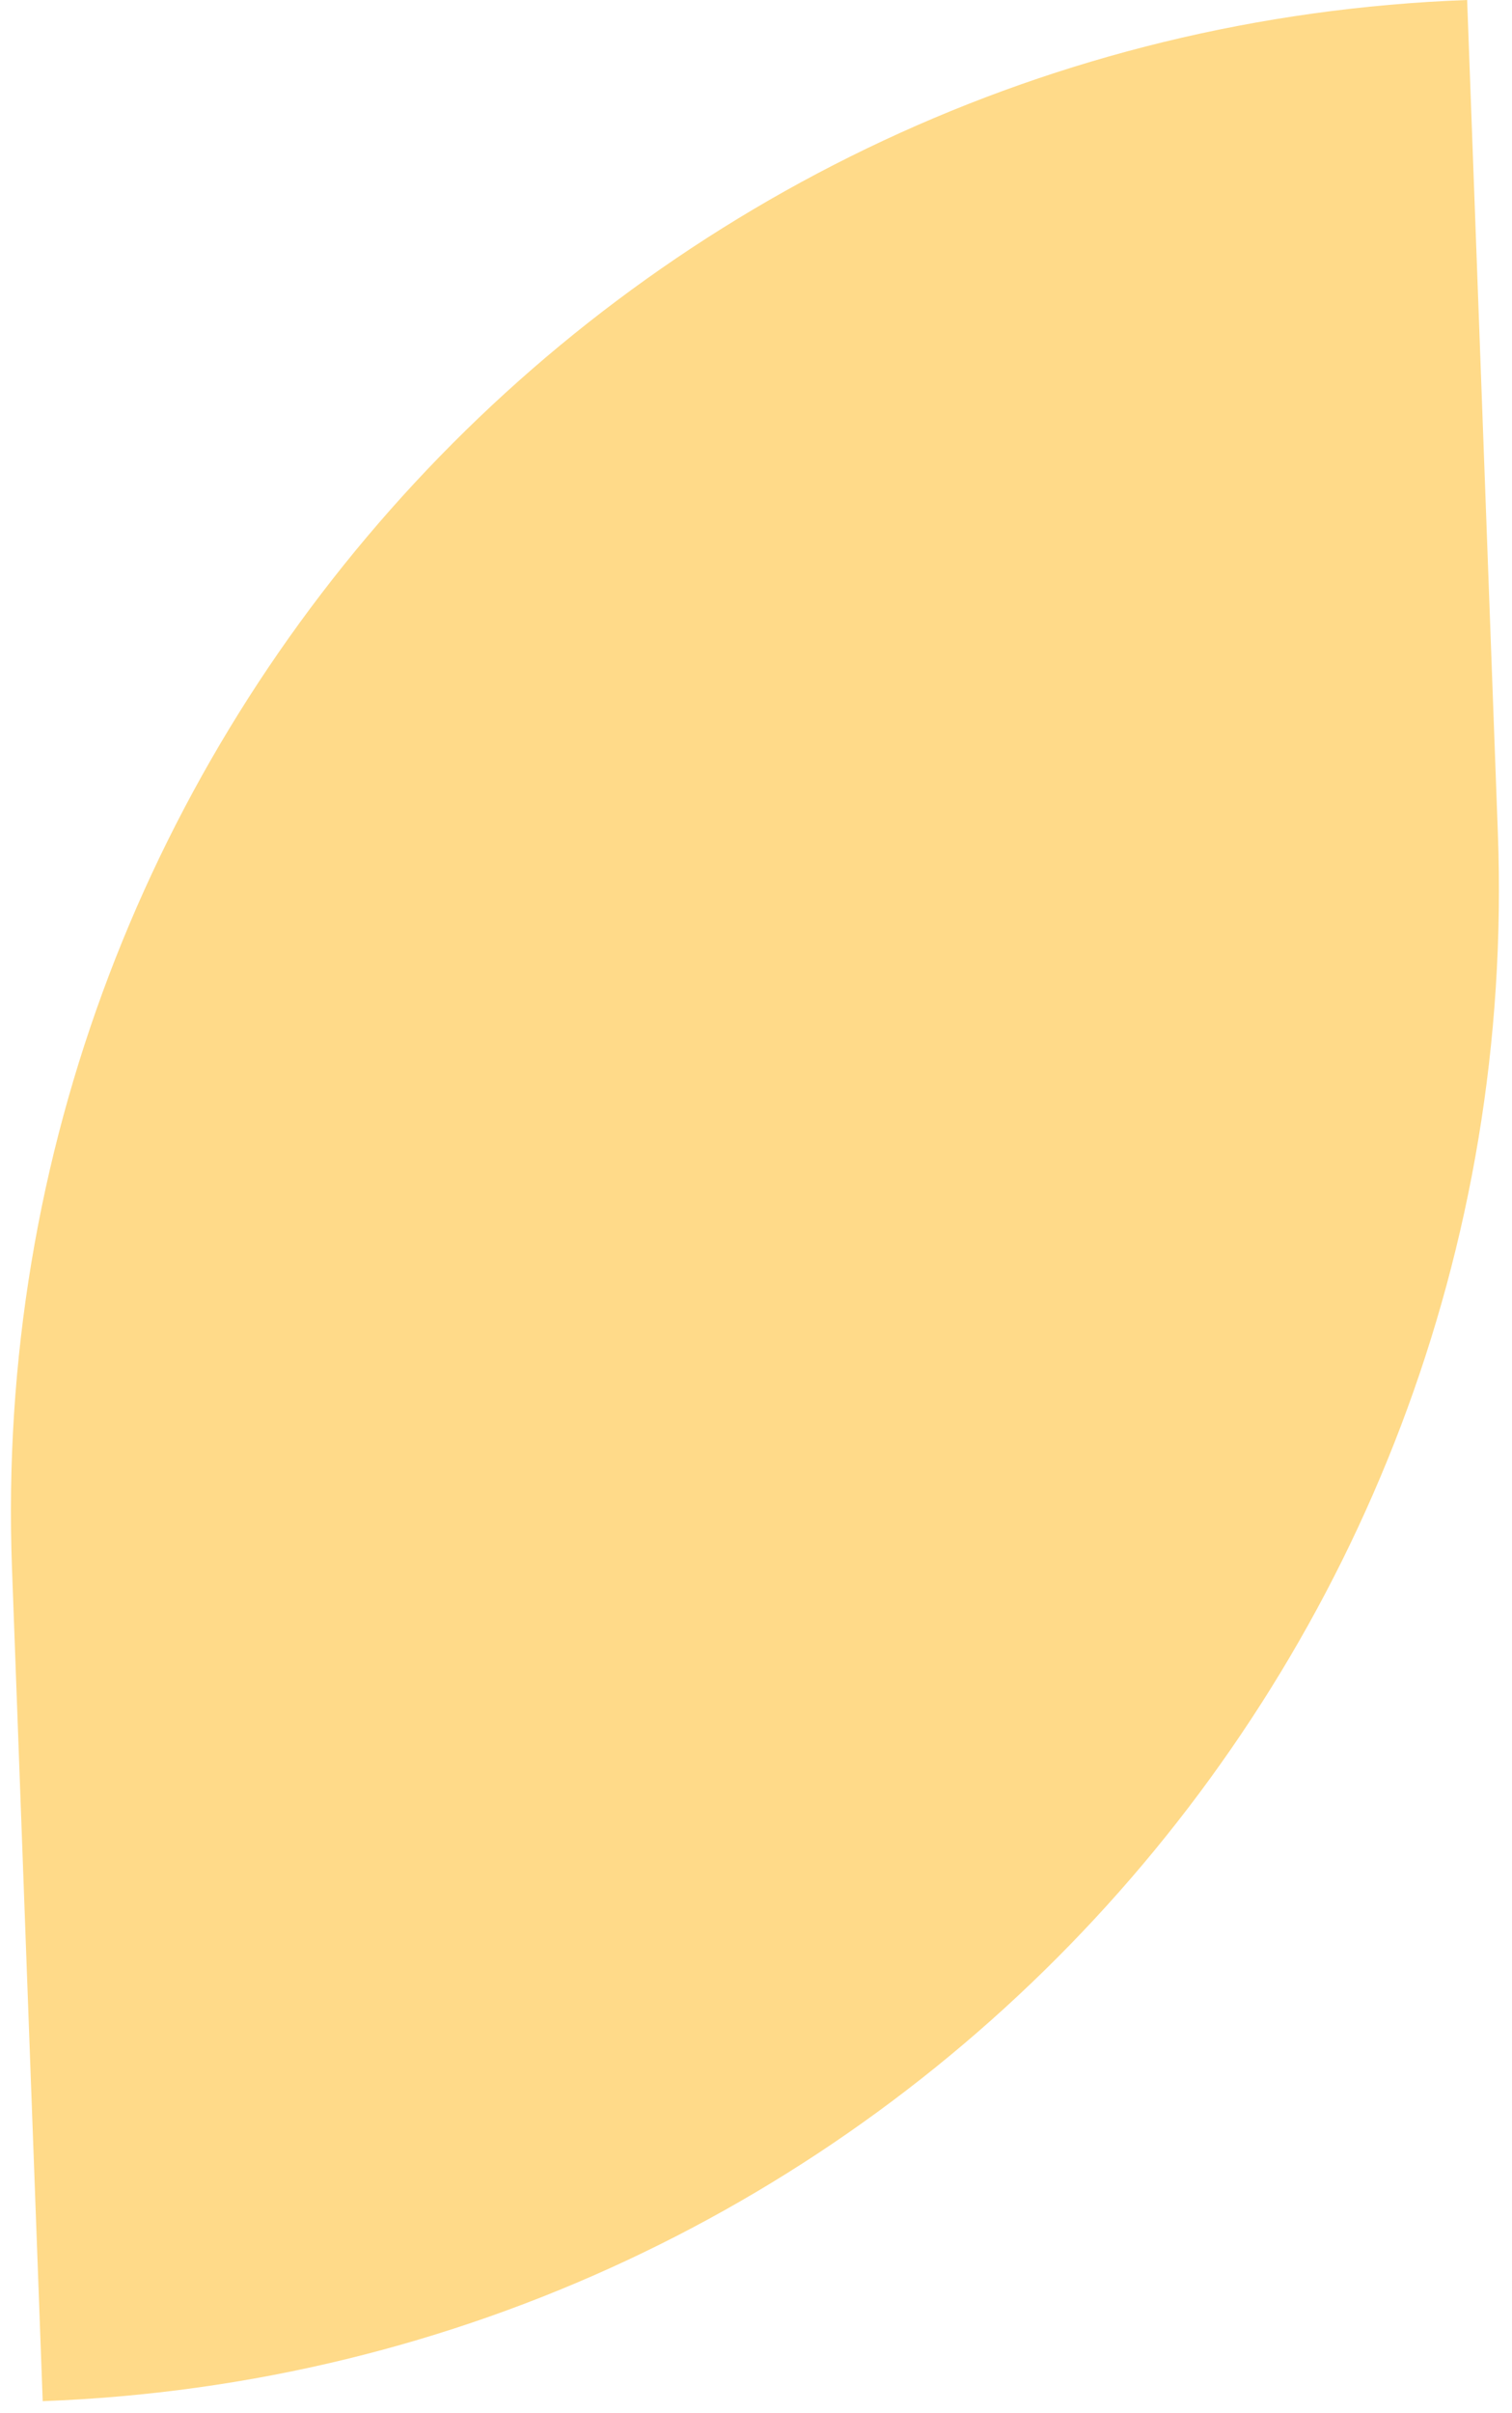
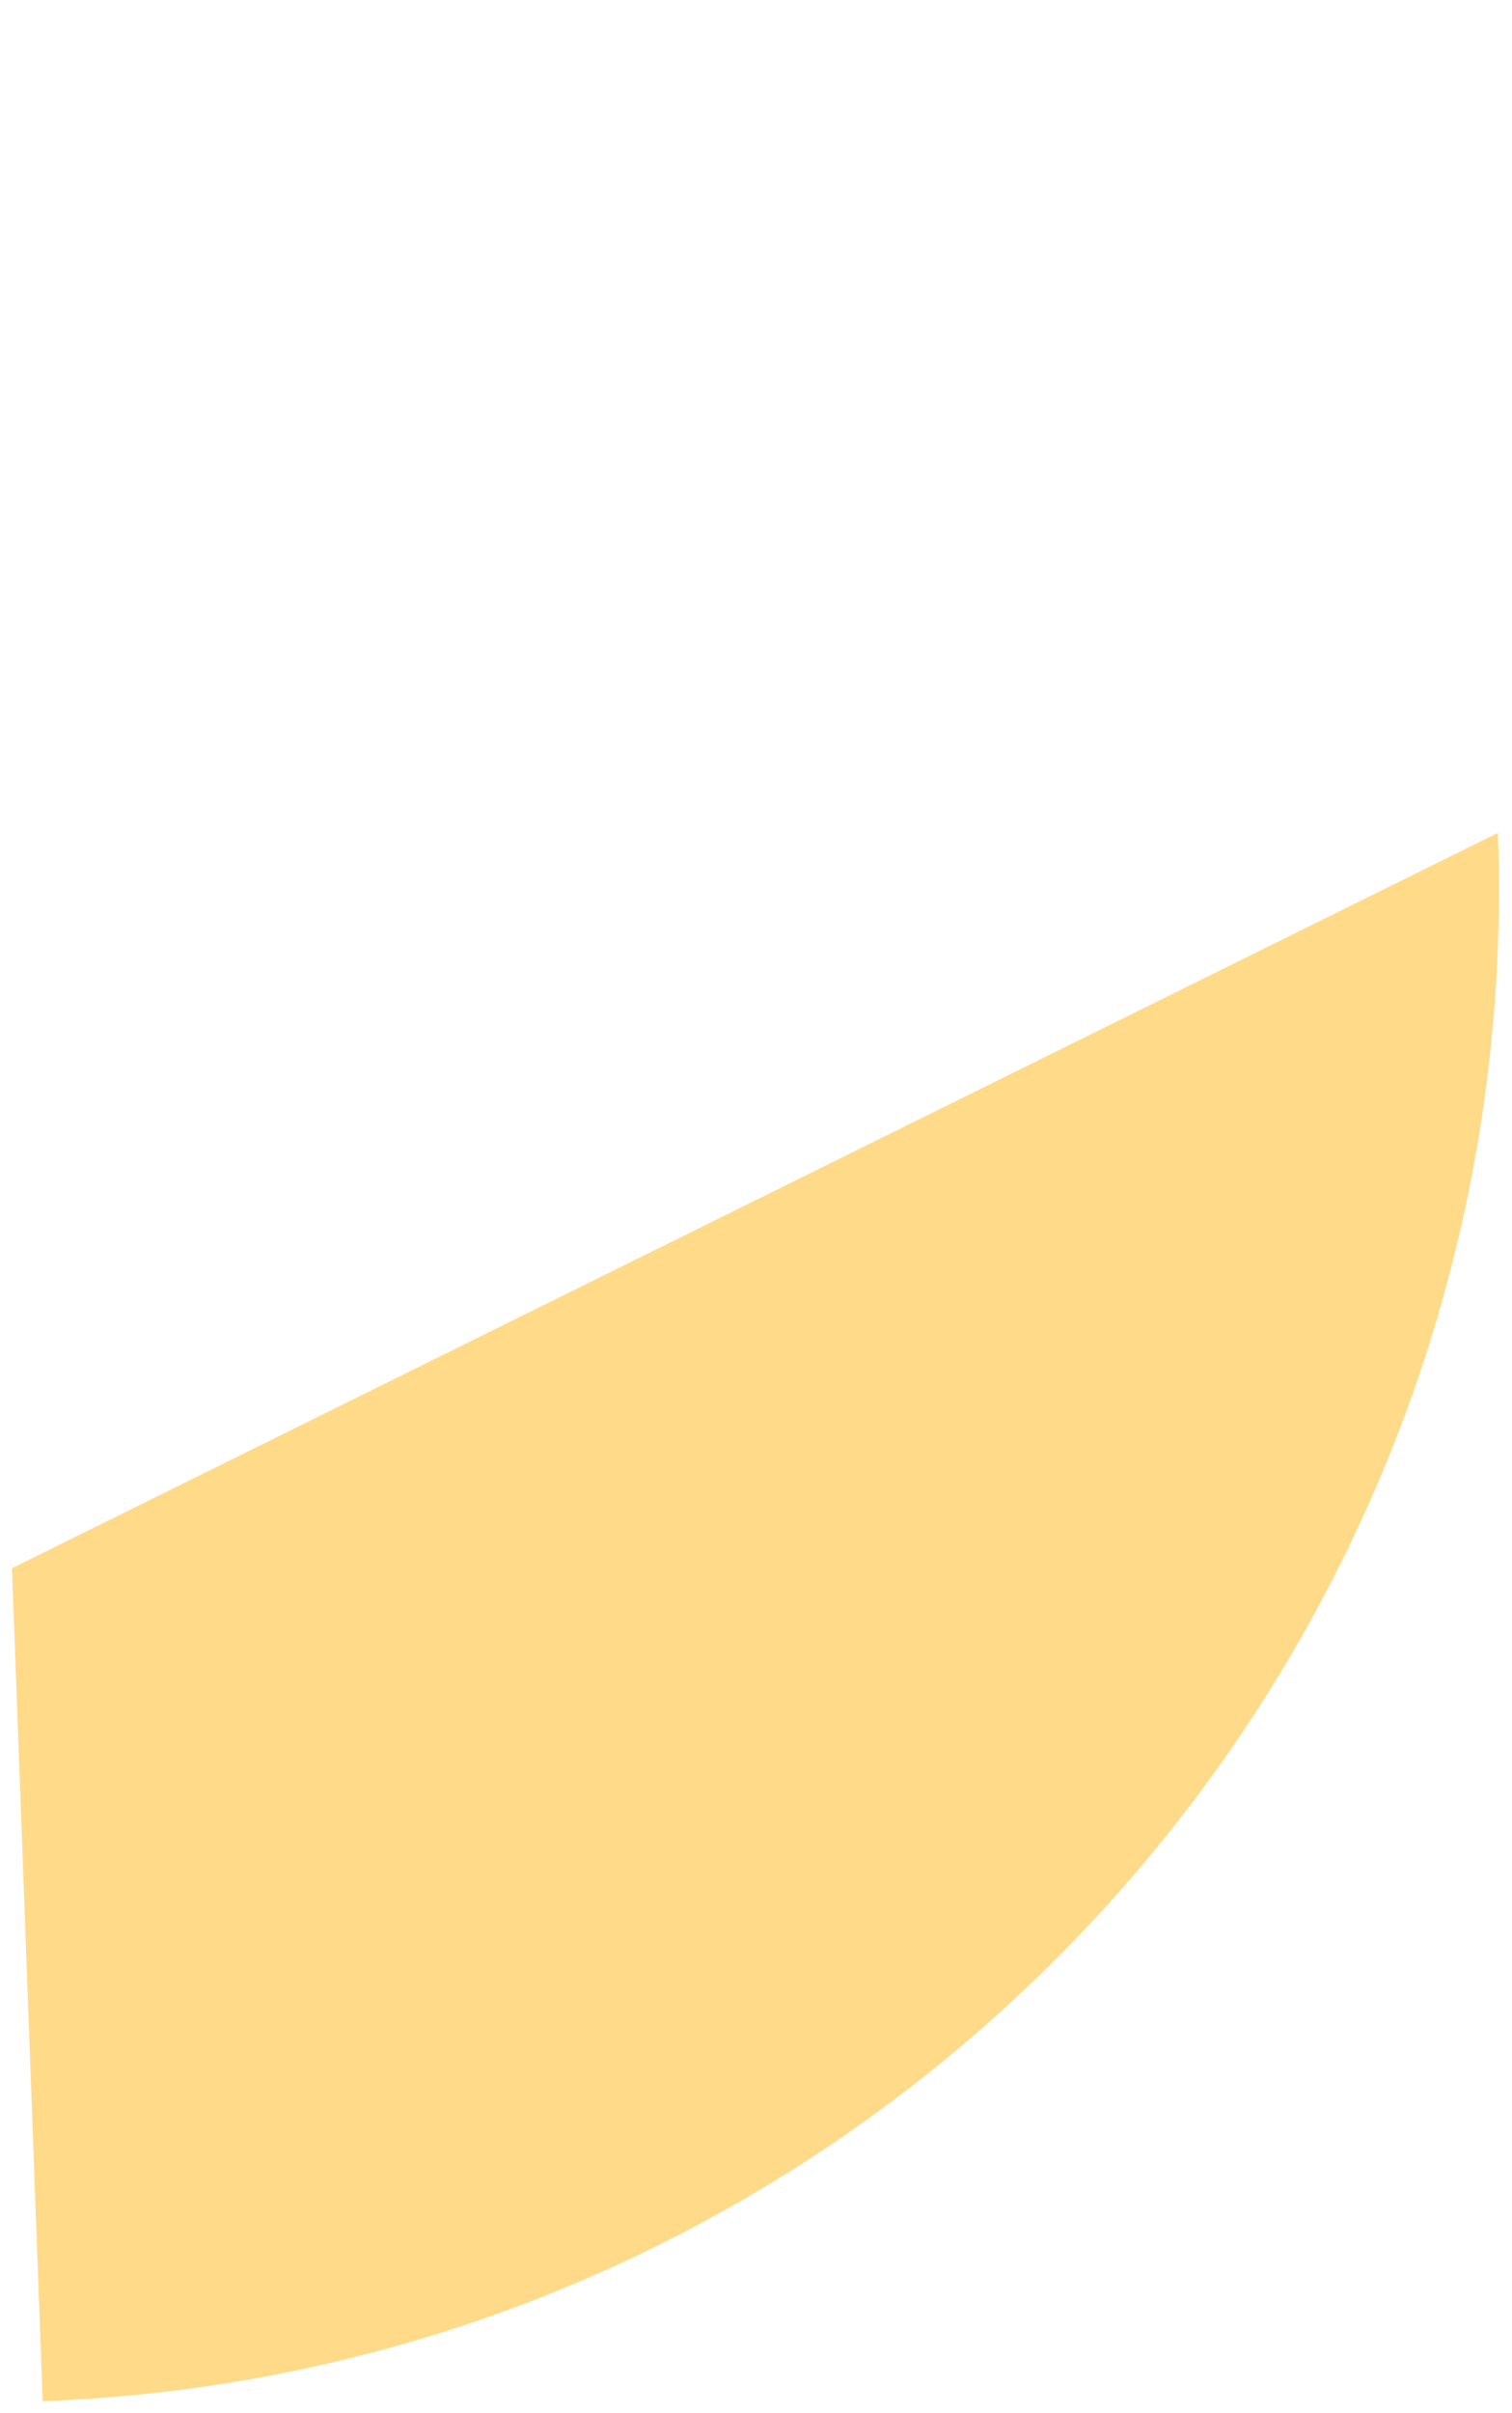
<svg xmlns="http://www.w3.org/2000/svg" width="69" height="110" viewBox="0 0 69 110" fill="none">
-   <path d="M0.547 71.499C-0.86 33.418 28.871 1.406 66.953 4.28408e-07L68.355 37.974C69.762 76.056 40.031 108.067 1.949 109.474L0.547 71.499Z" fill="#FFDA89" />
+   <path d="M0.547 71.499L68.355 37.974C69.762 76.056 40.031 108.067 1.949 109.474L0.547 71.499Z" fill="#FFDA89" />
</svg>